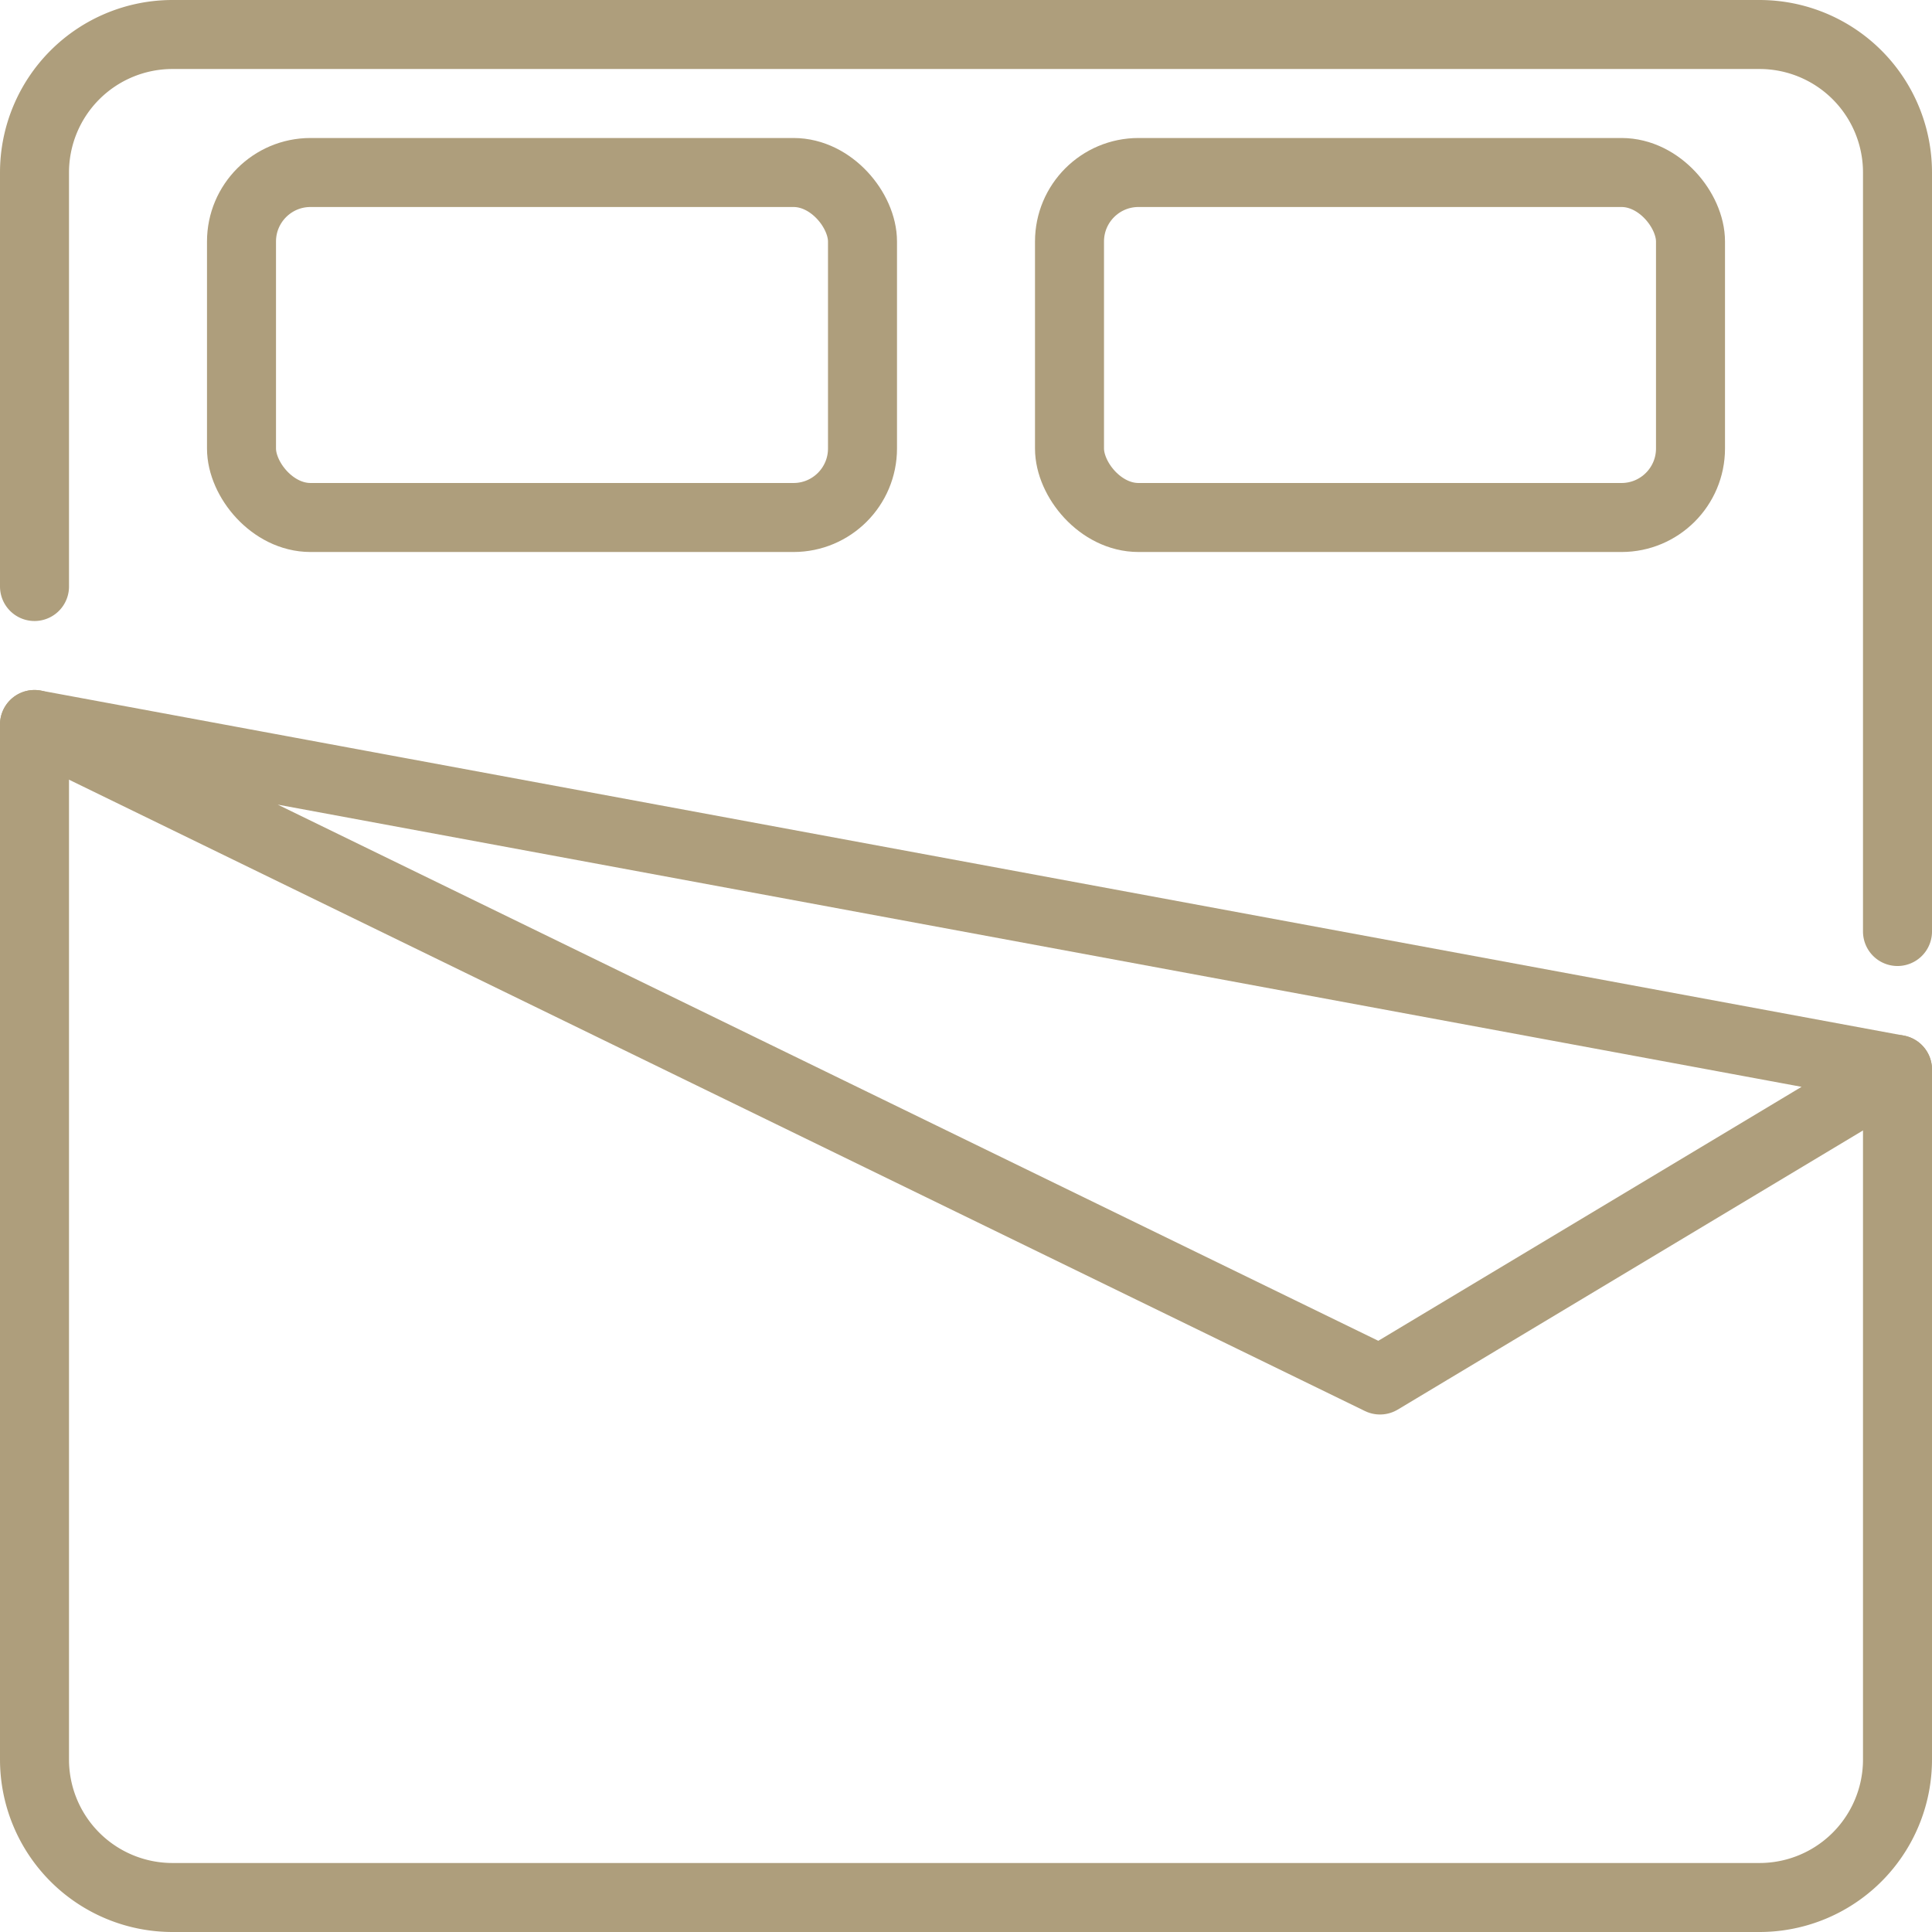
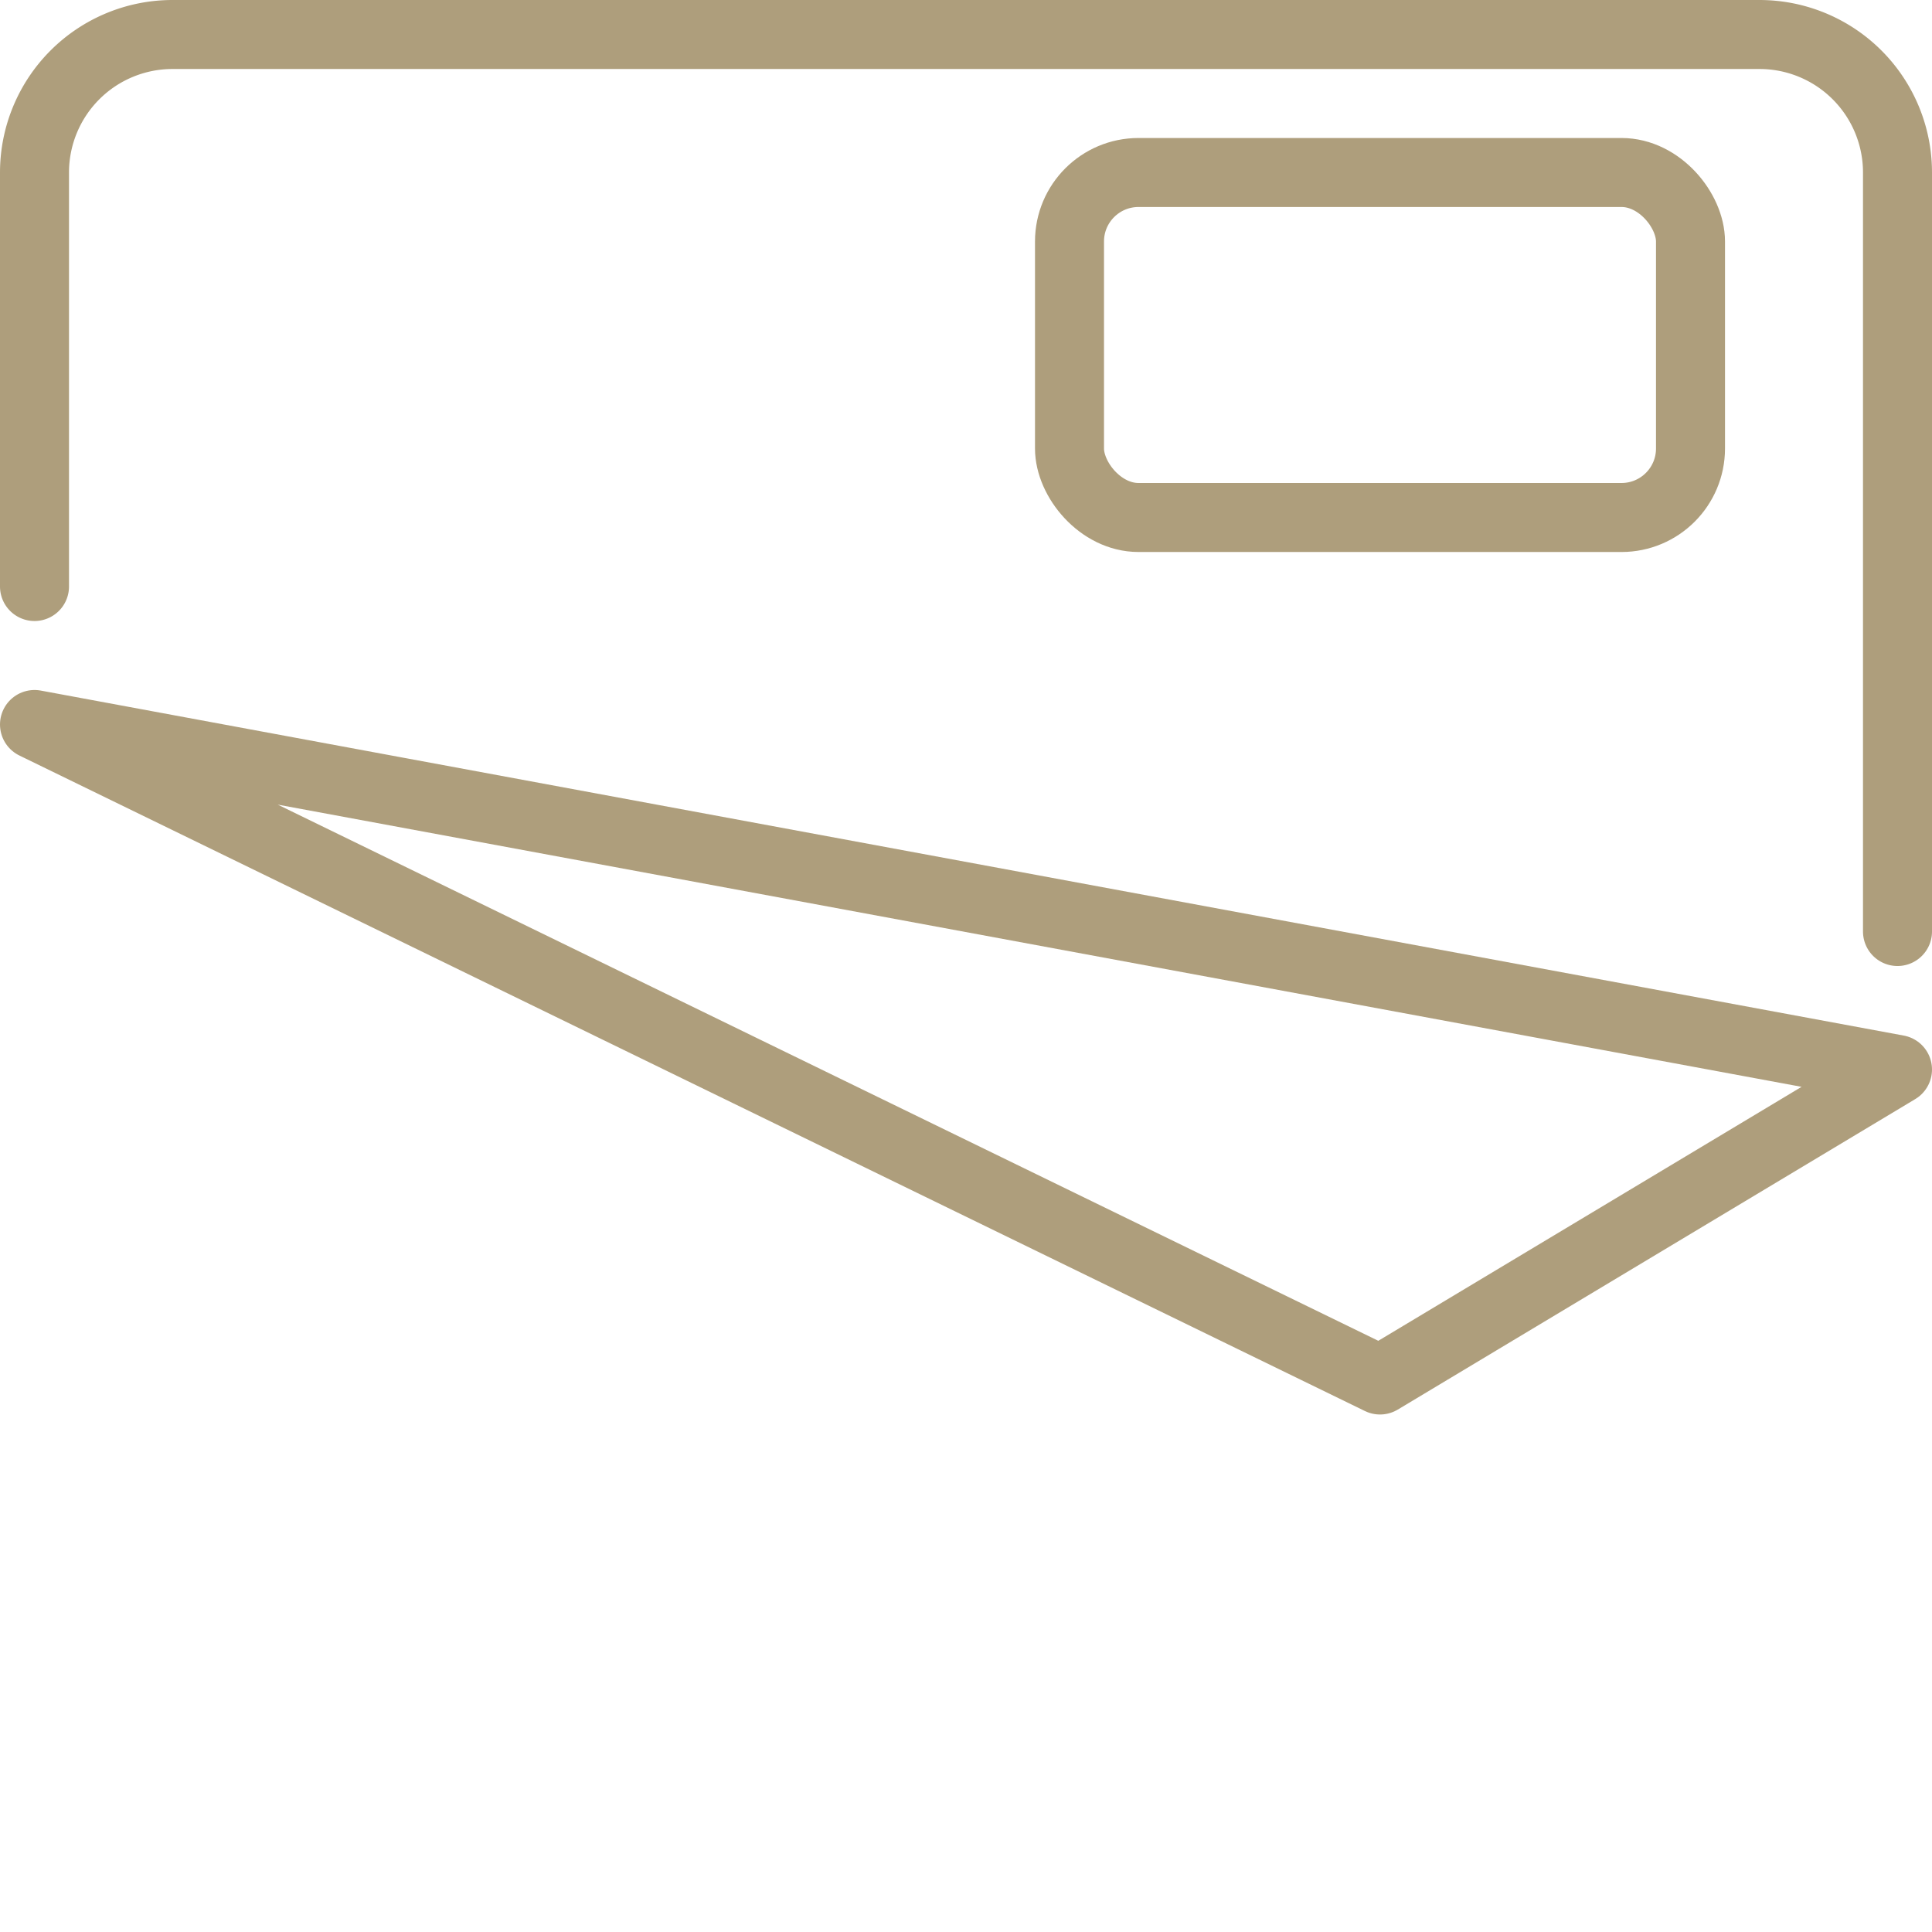
<svg xmlns="http://www.w3.org/2000/svg" viewBox="0 0 56 56">
  <defs>
    <style>.cls-1{fill:none;stroke:#ae9e7c;stroke-linecap:round;stroke-linejoin:round;stroke-width:2px;}</style>
  </defs>
  <g id="Livello_2" data-name="Livello 2">
    <g id="Icons">
      <rect class="cls-1" x="31" y="5" width="18" height="10" rx="2" />
-       <rect class="cls-1" x="7" y="5" width="18" height="10" rx="2" />
-       <path class="cls-1" d="M55,31V51a4,4,0,0,1-4,4H5a4,4,0,0,1-4-4V21" />
      <path class="cls-1" d="M1,17V5A4,4,0,0,1,5,1H51a4,4,0,0,1,4,4V27" />
      <polyline class="cls-1" points="1 21 55 31 40 40 1 21" />
    </g>
  </g>
</svg>